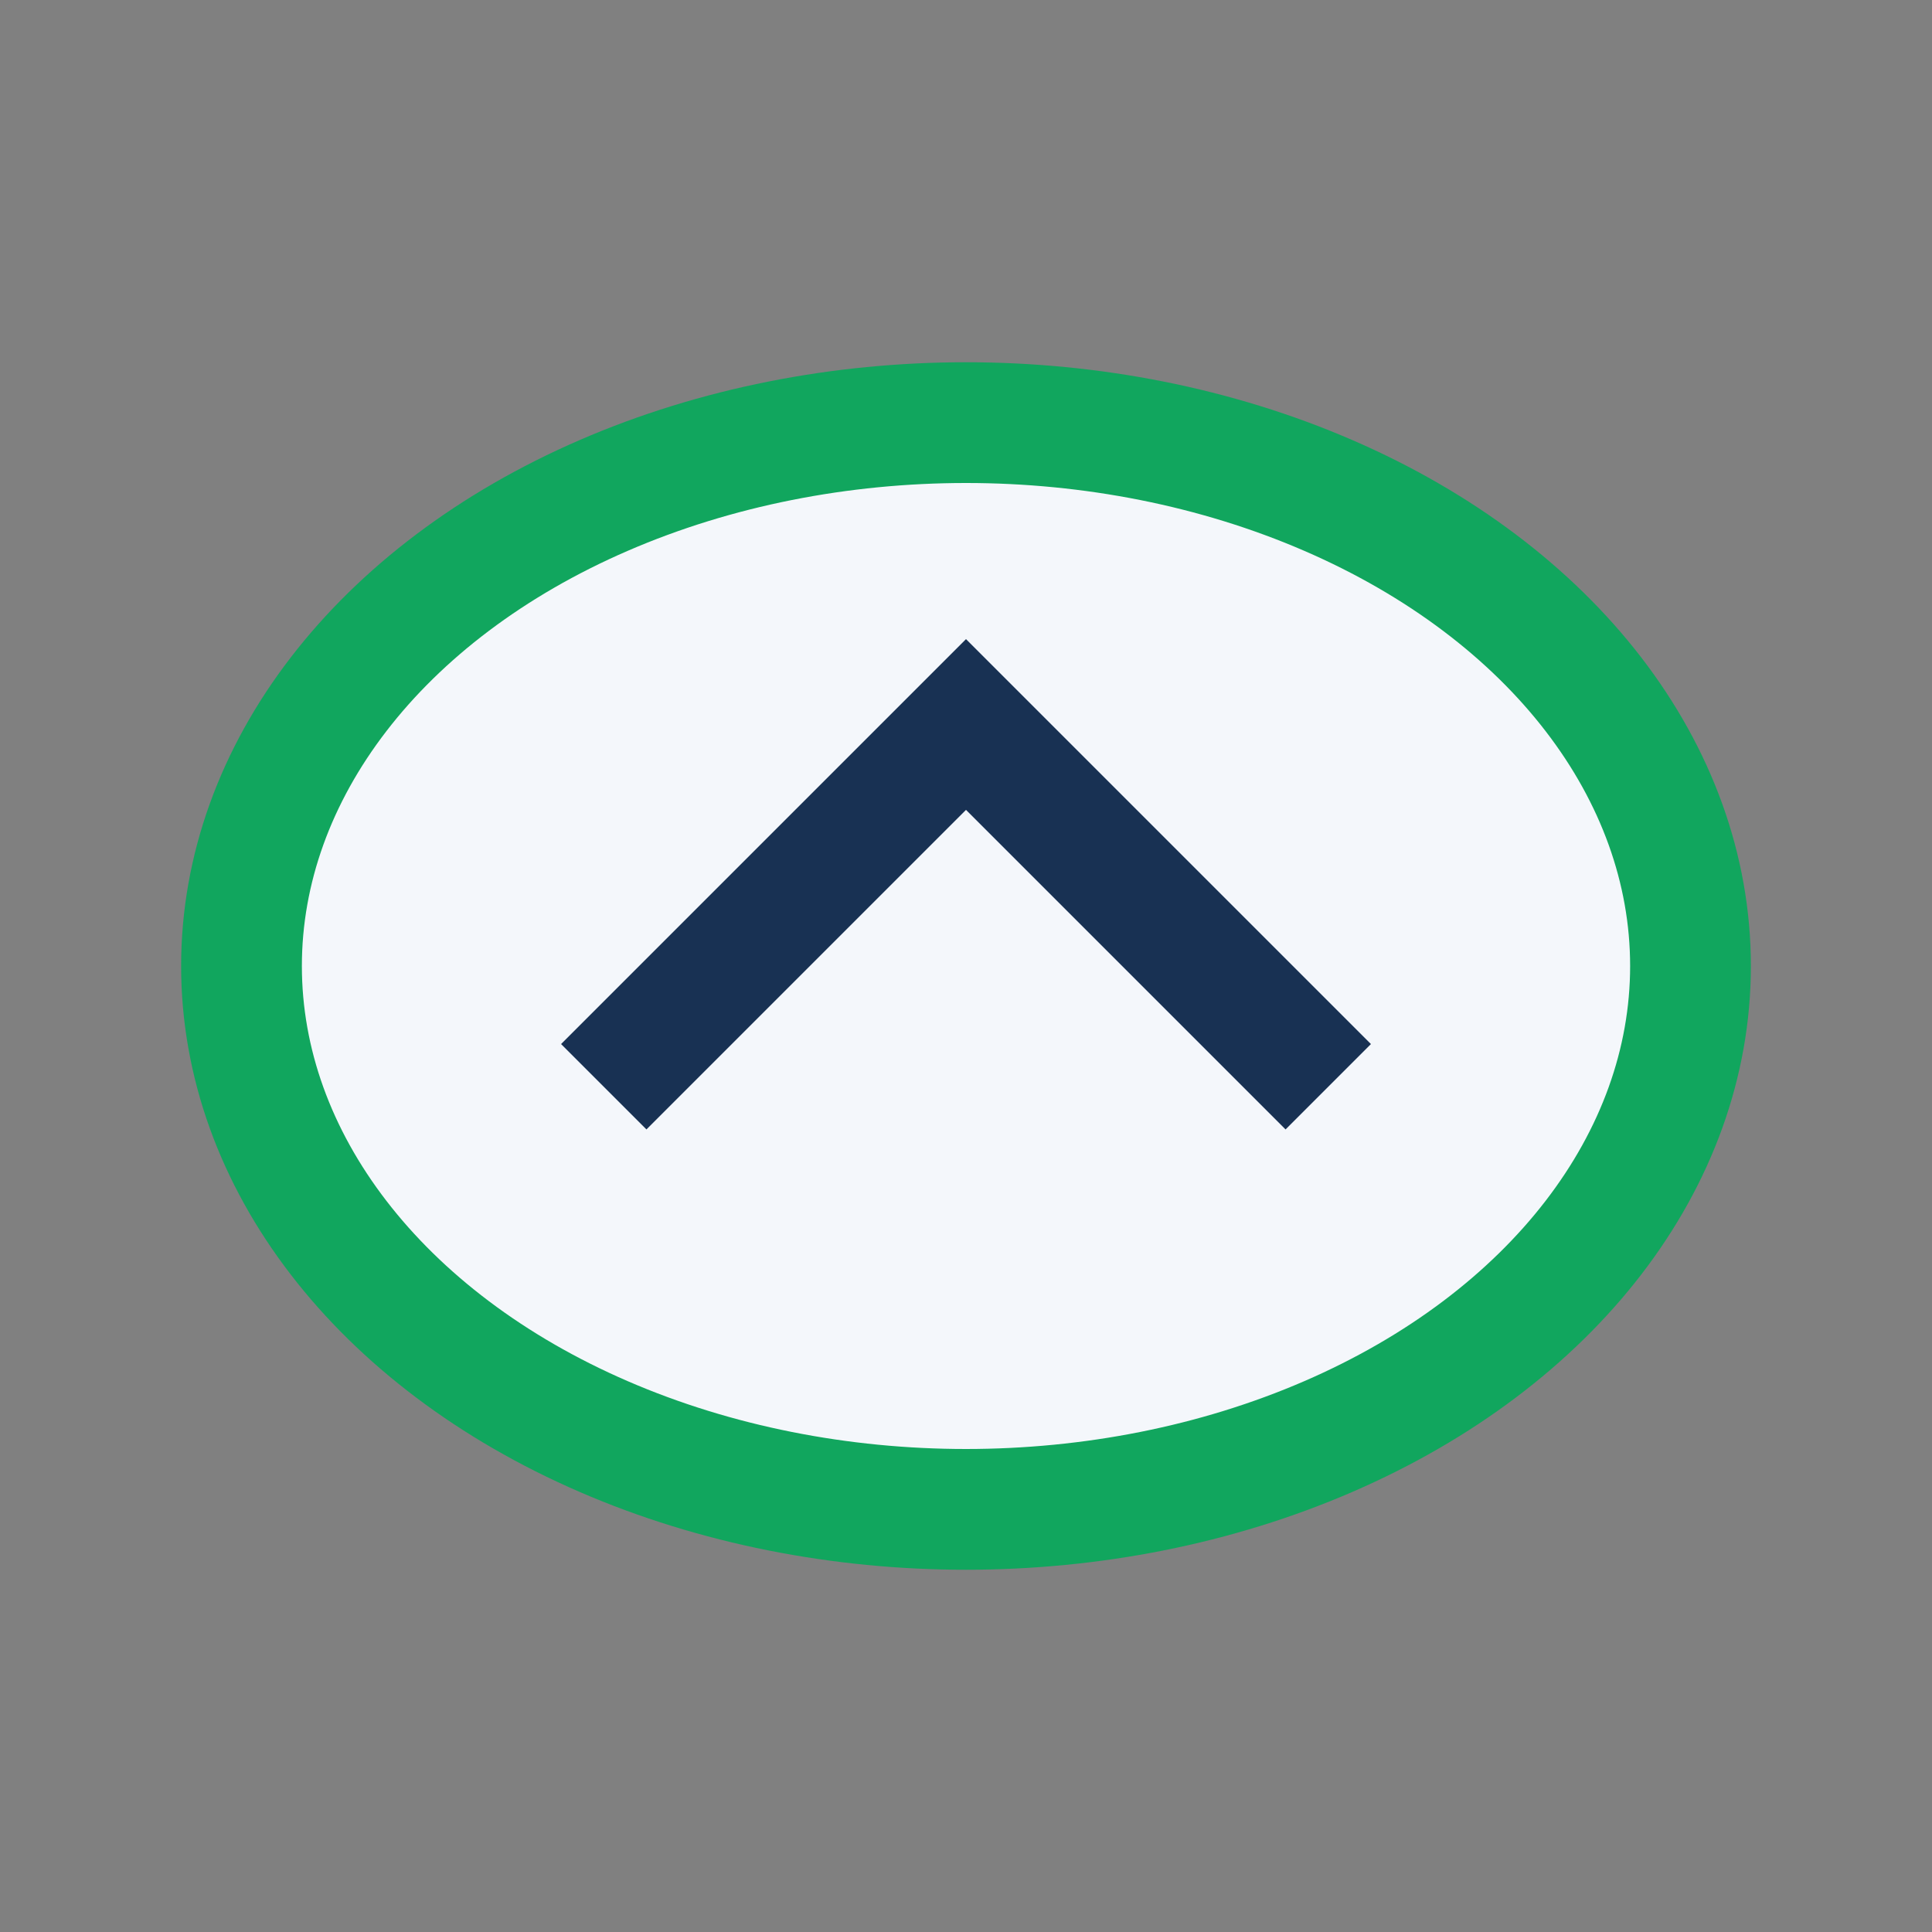
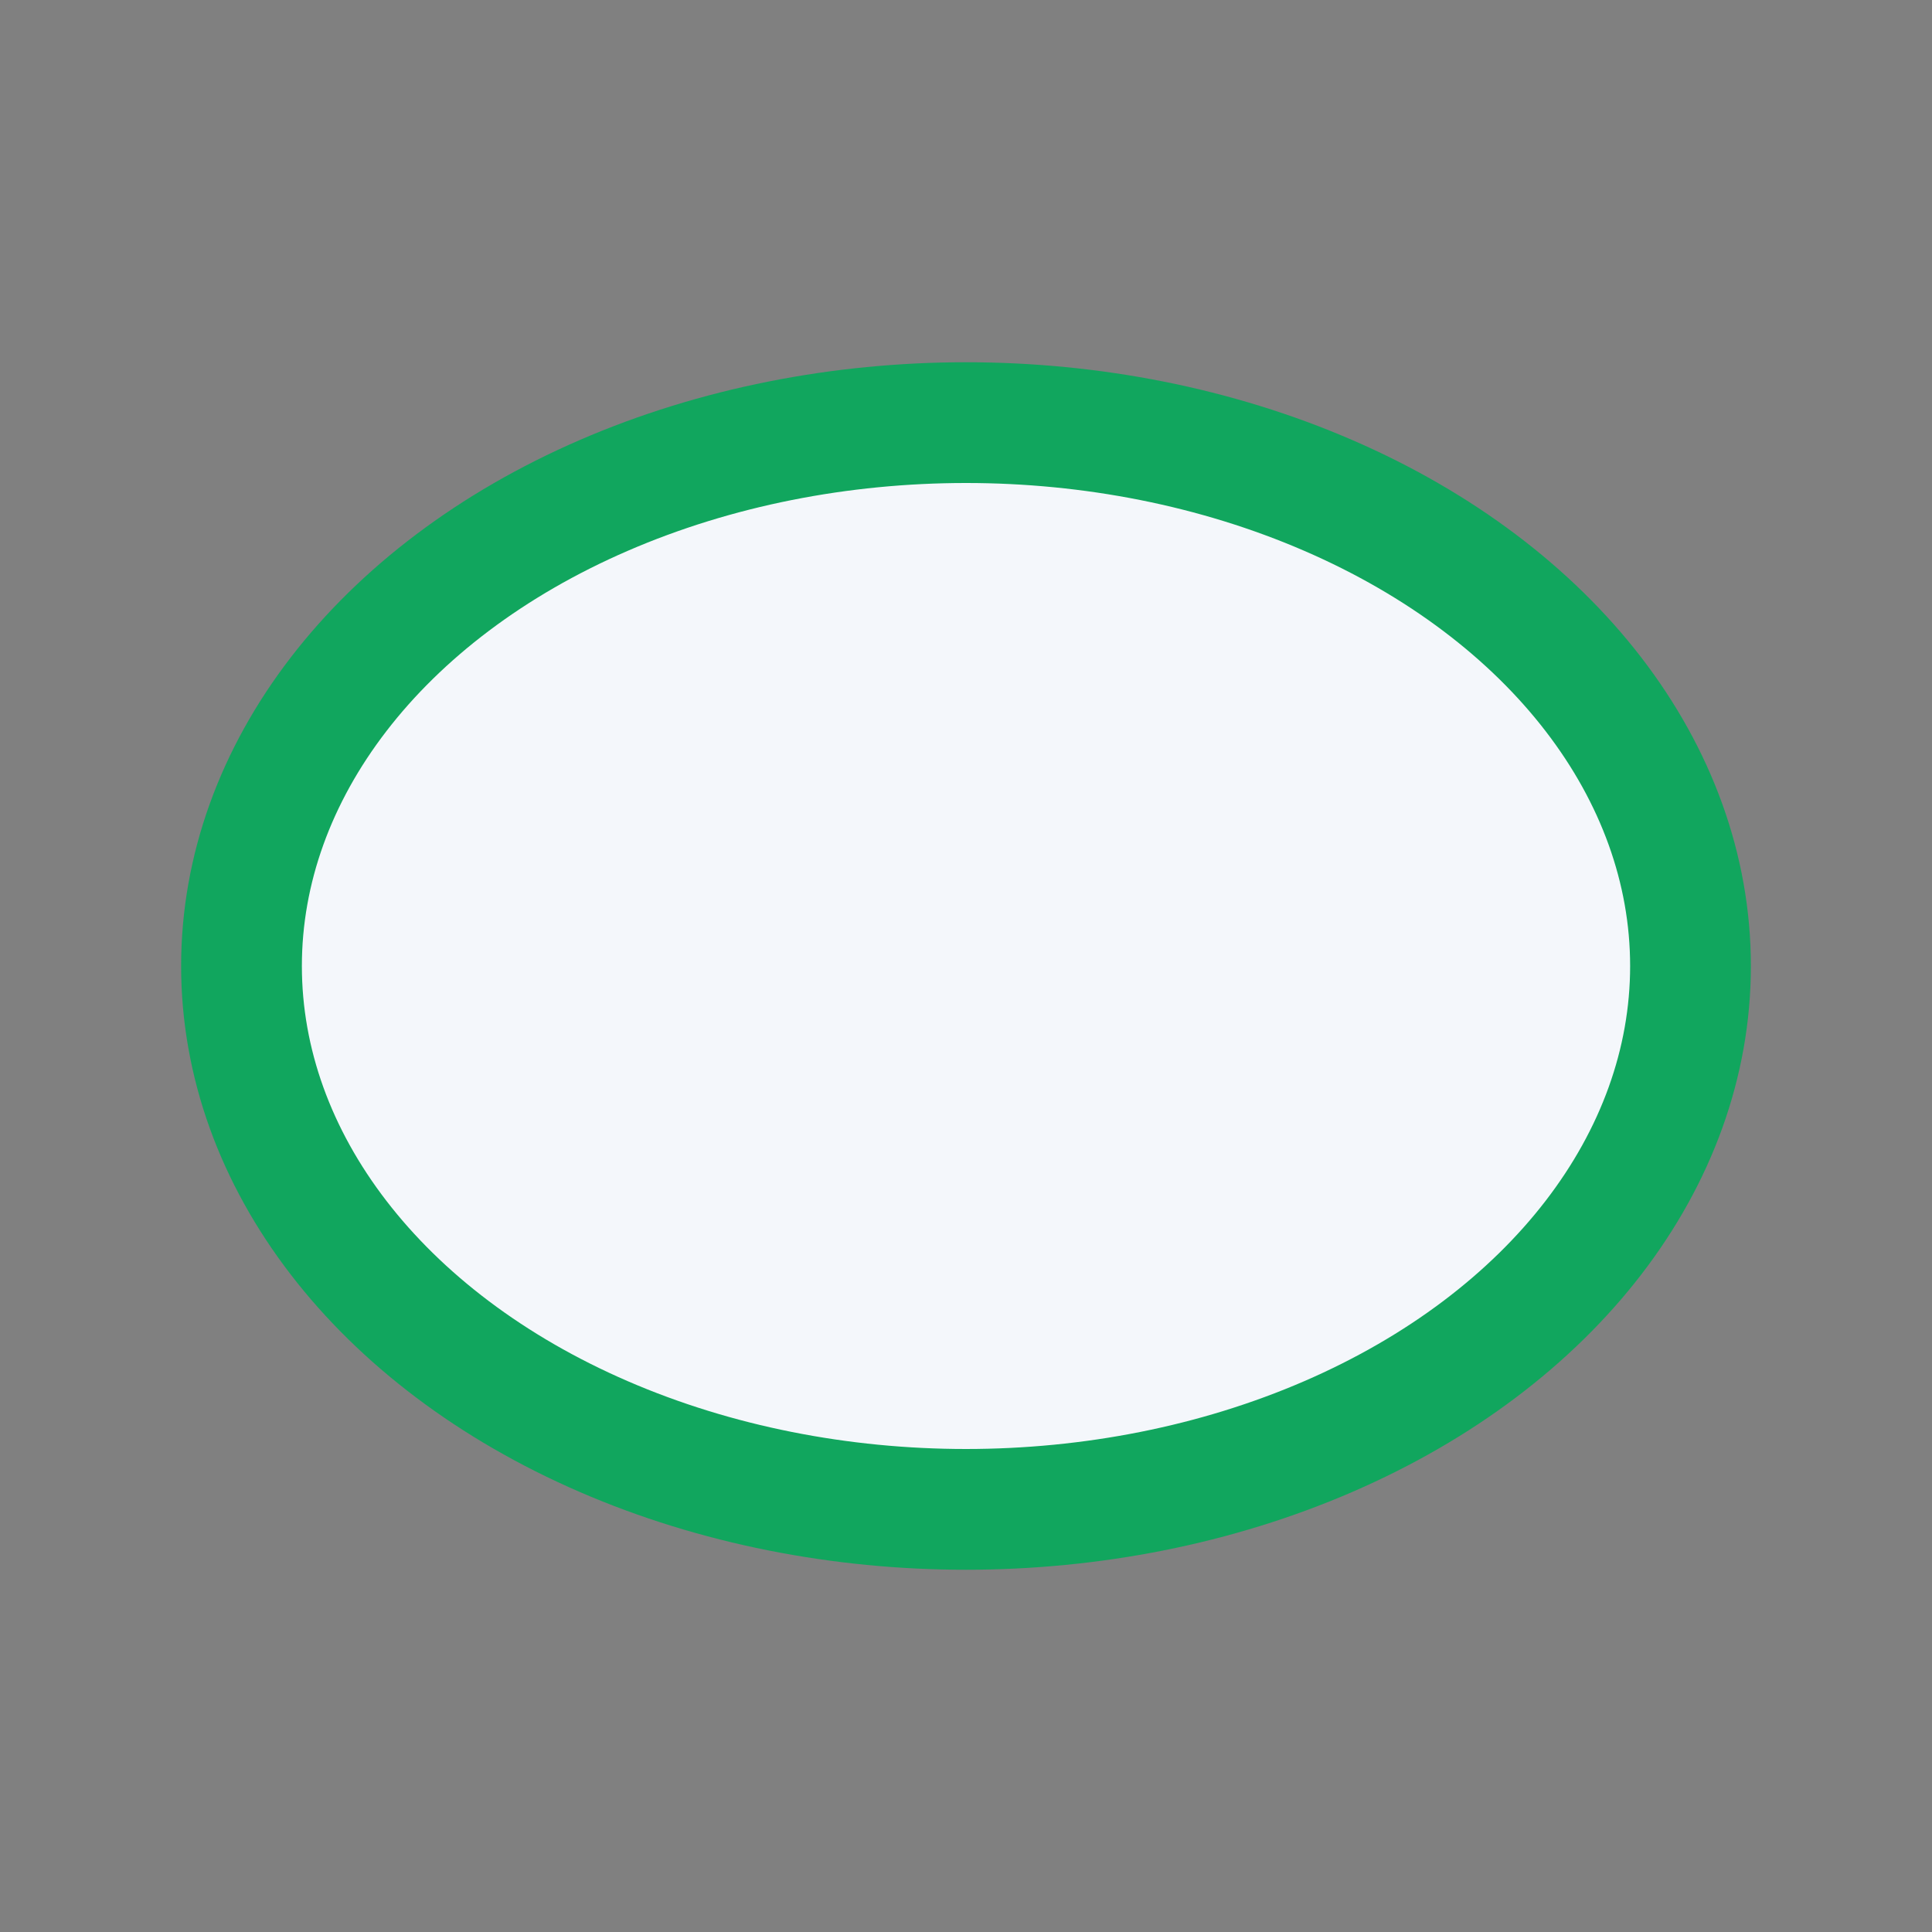
<svg xmlns="http://www.w3.org/2000/svg" width="32" height="32" viewBox="0 0 32 32">
  <rect x="0" y="0" width="32" height="32" fill="#808080" stroke="none" />
  <ellipse cx="16" cy="16" rx="12" ry="9" fill="#F4F7FB" stroke="#11A65E" stroke-width="2" />
-   <path d="M10 18l6-6 6 6" stroke="#183153" stroke-width="2" fill="none" />
</svg>